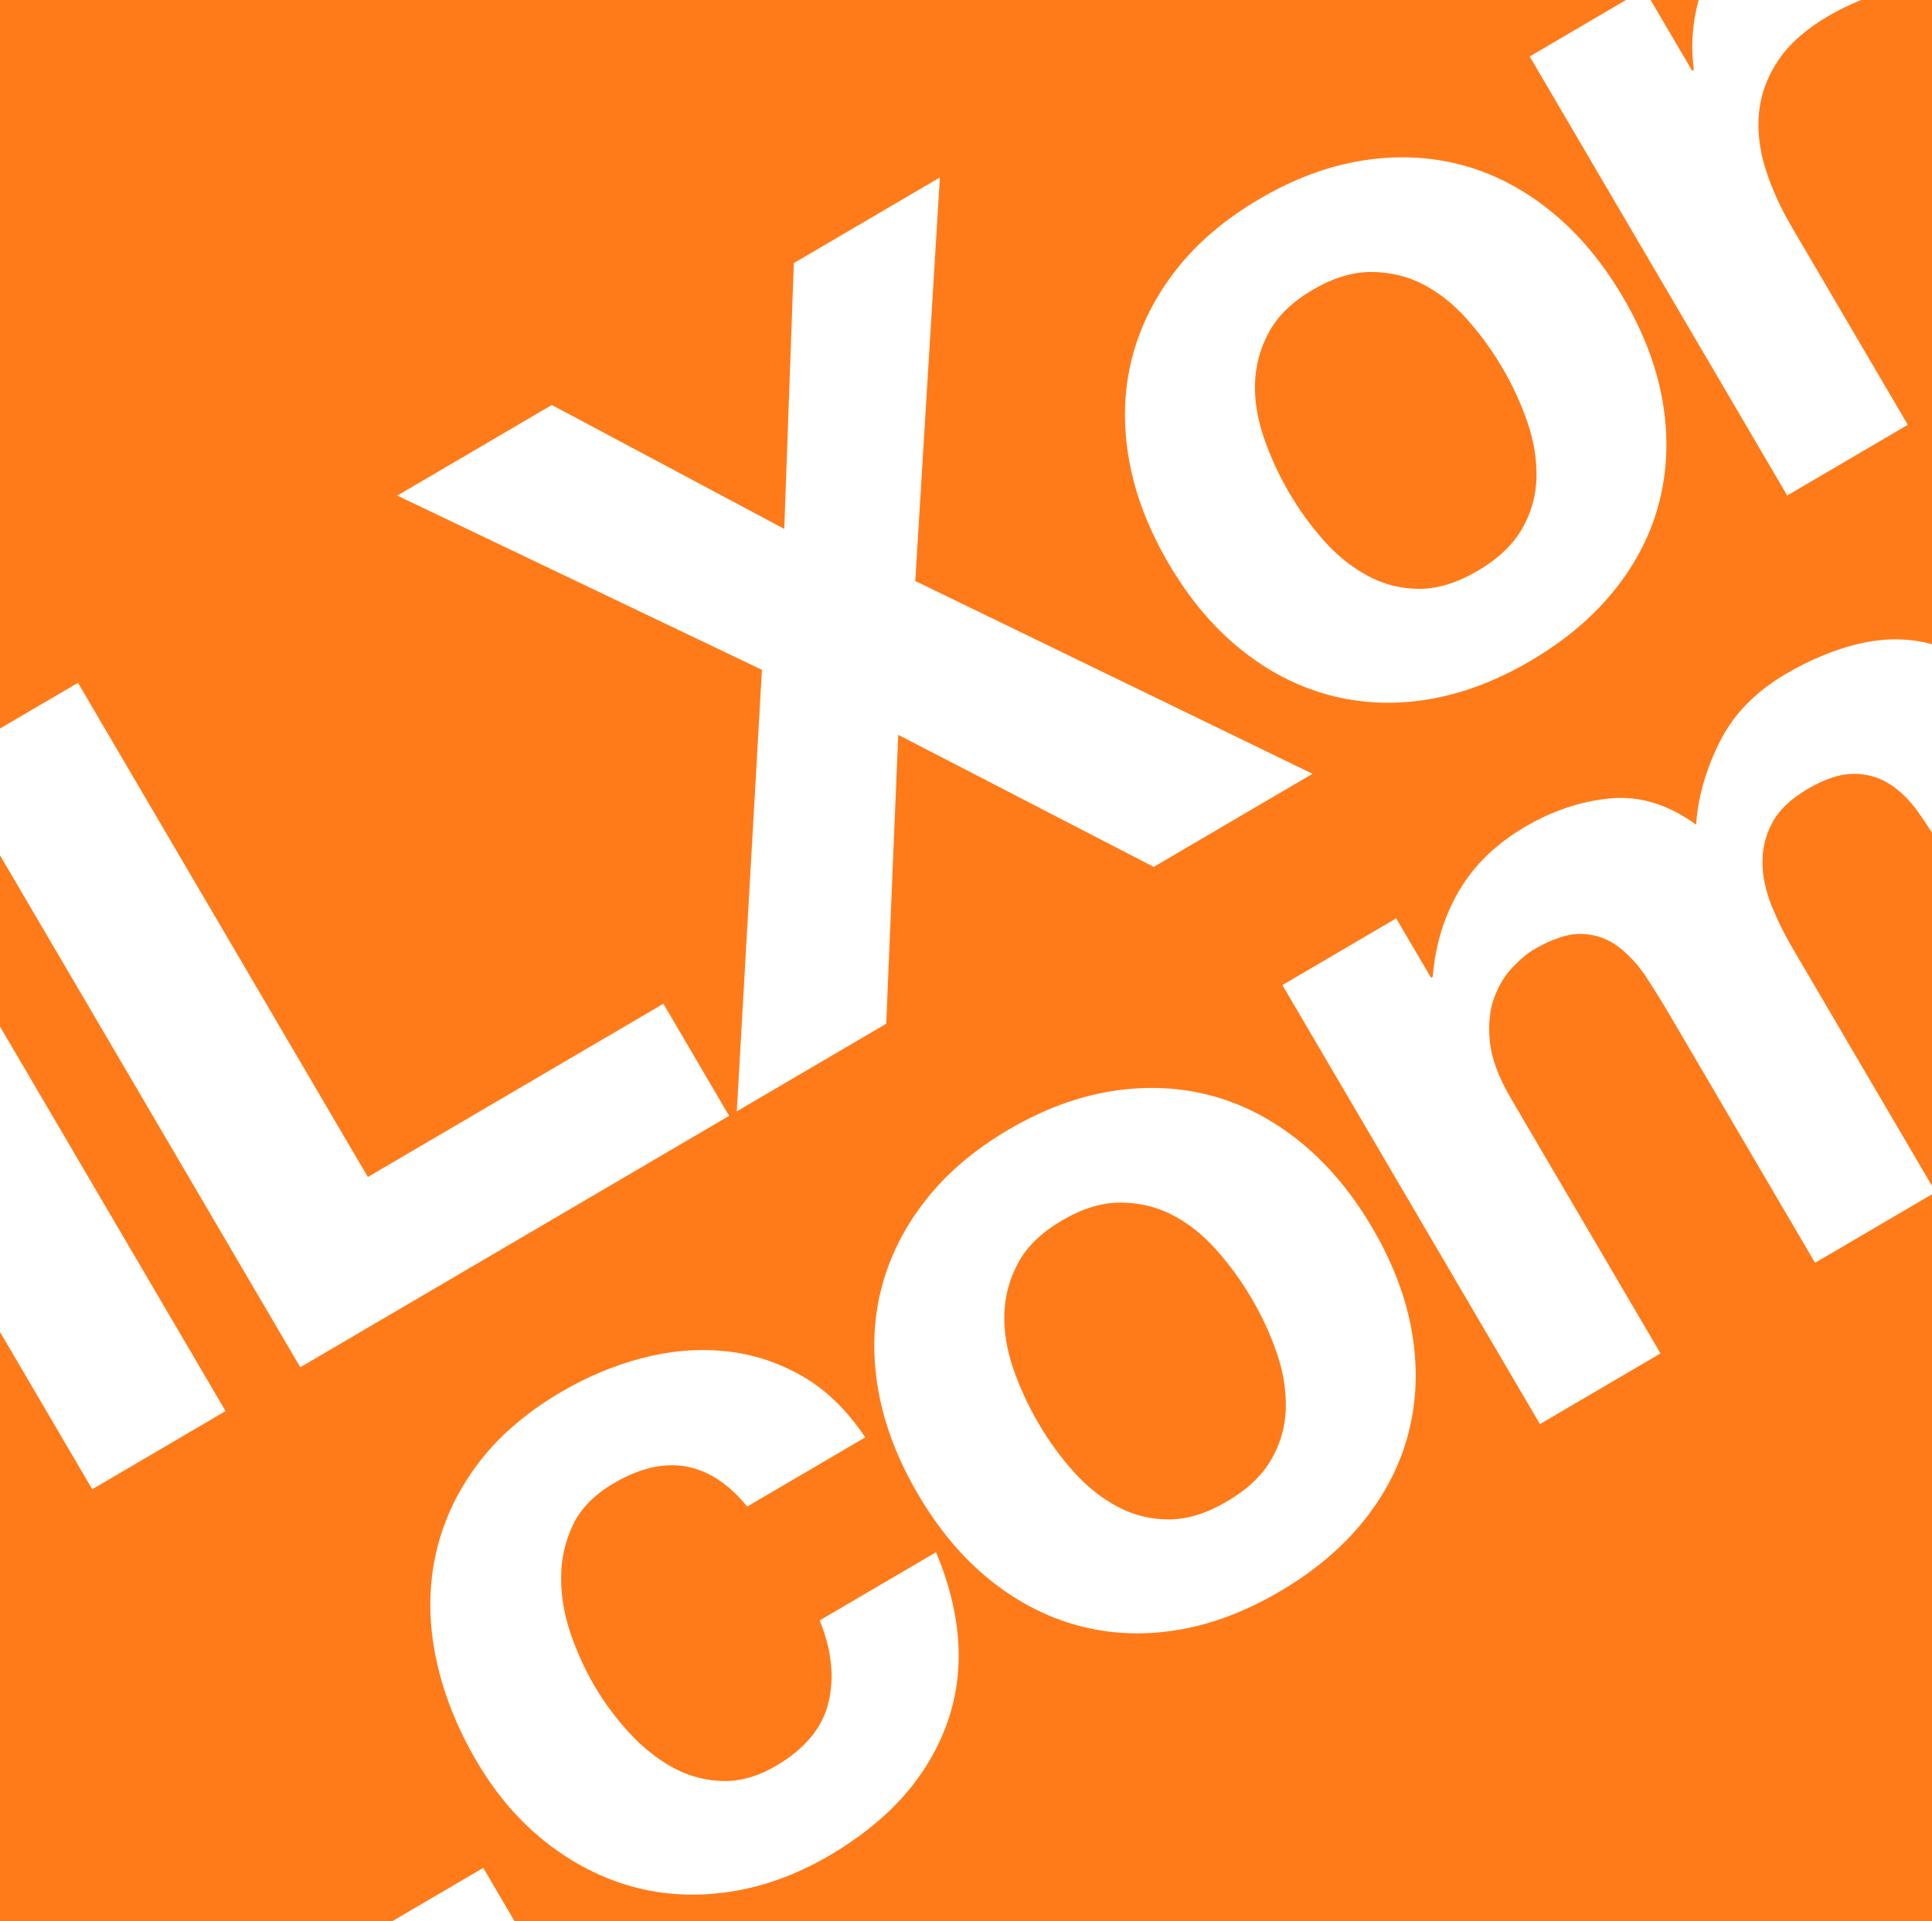
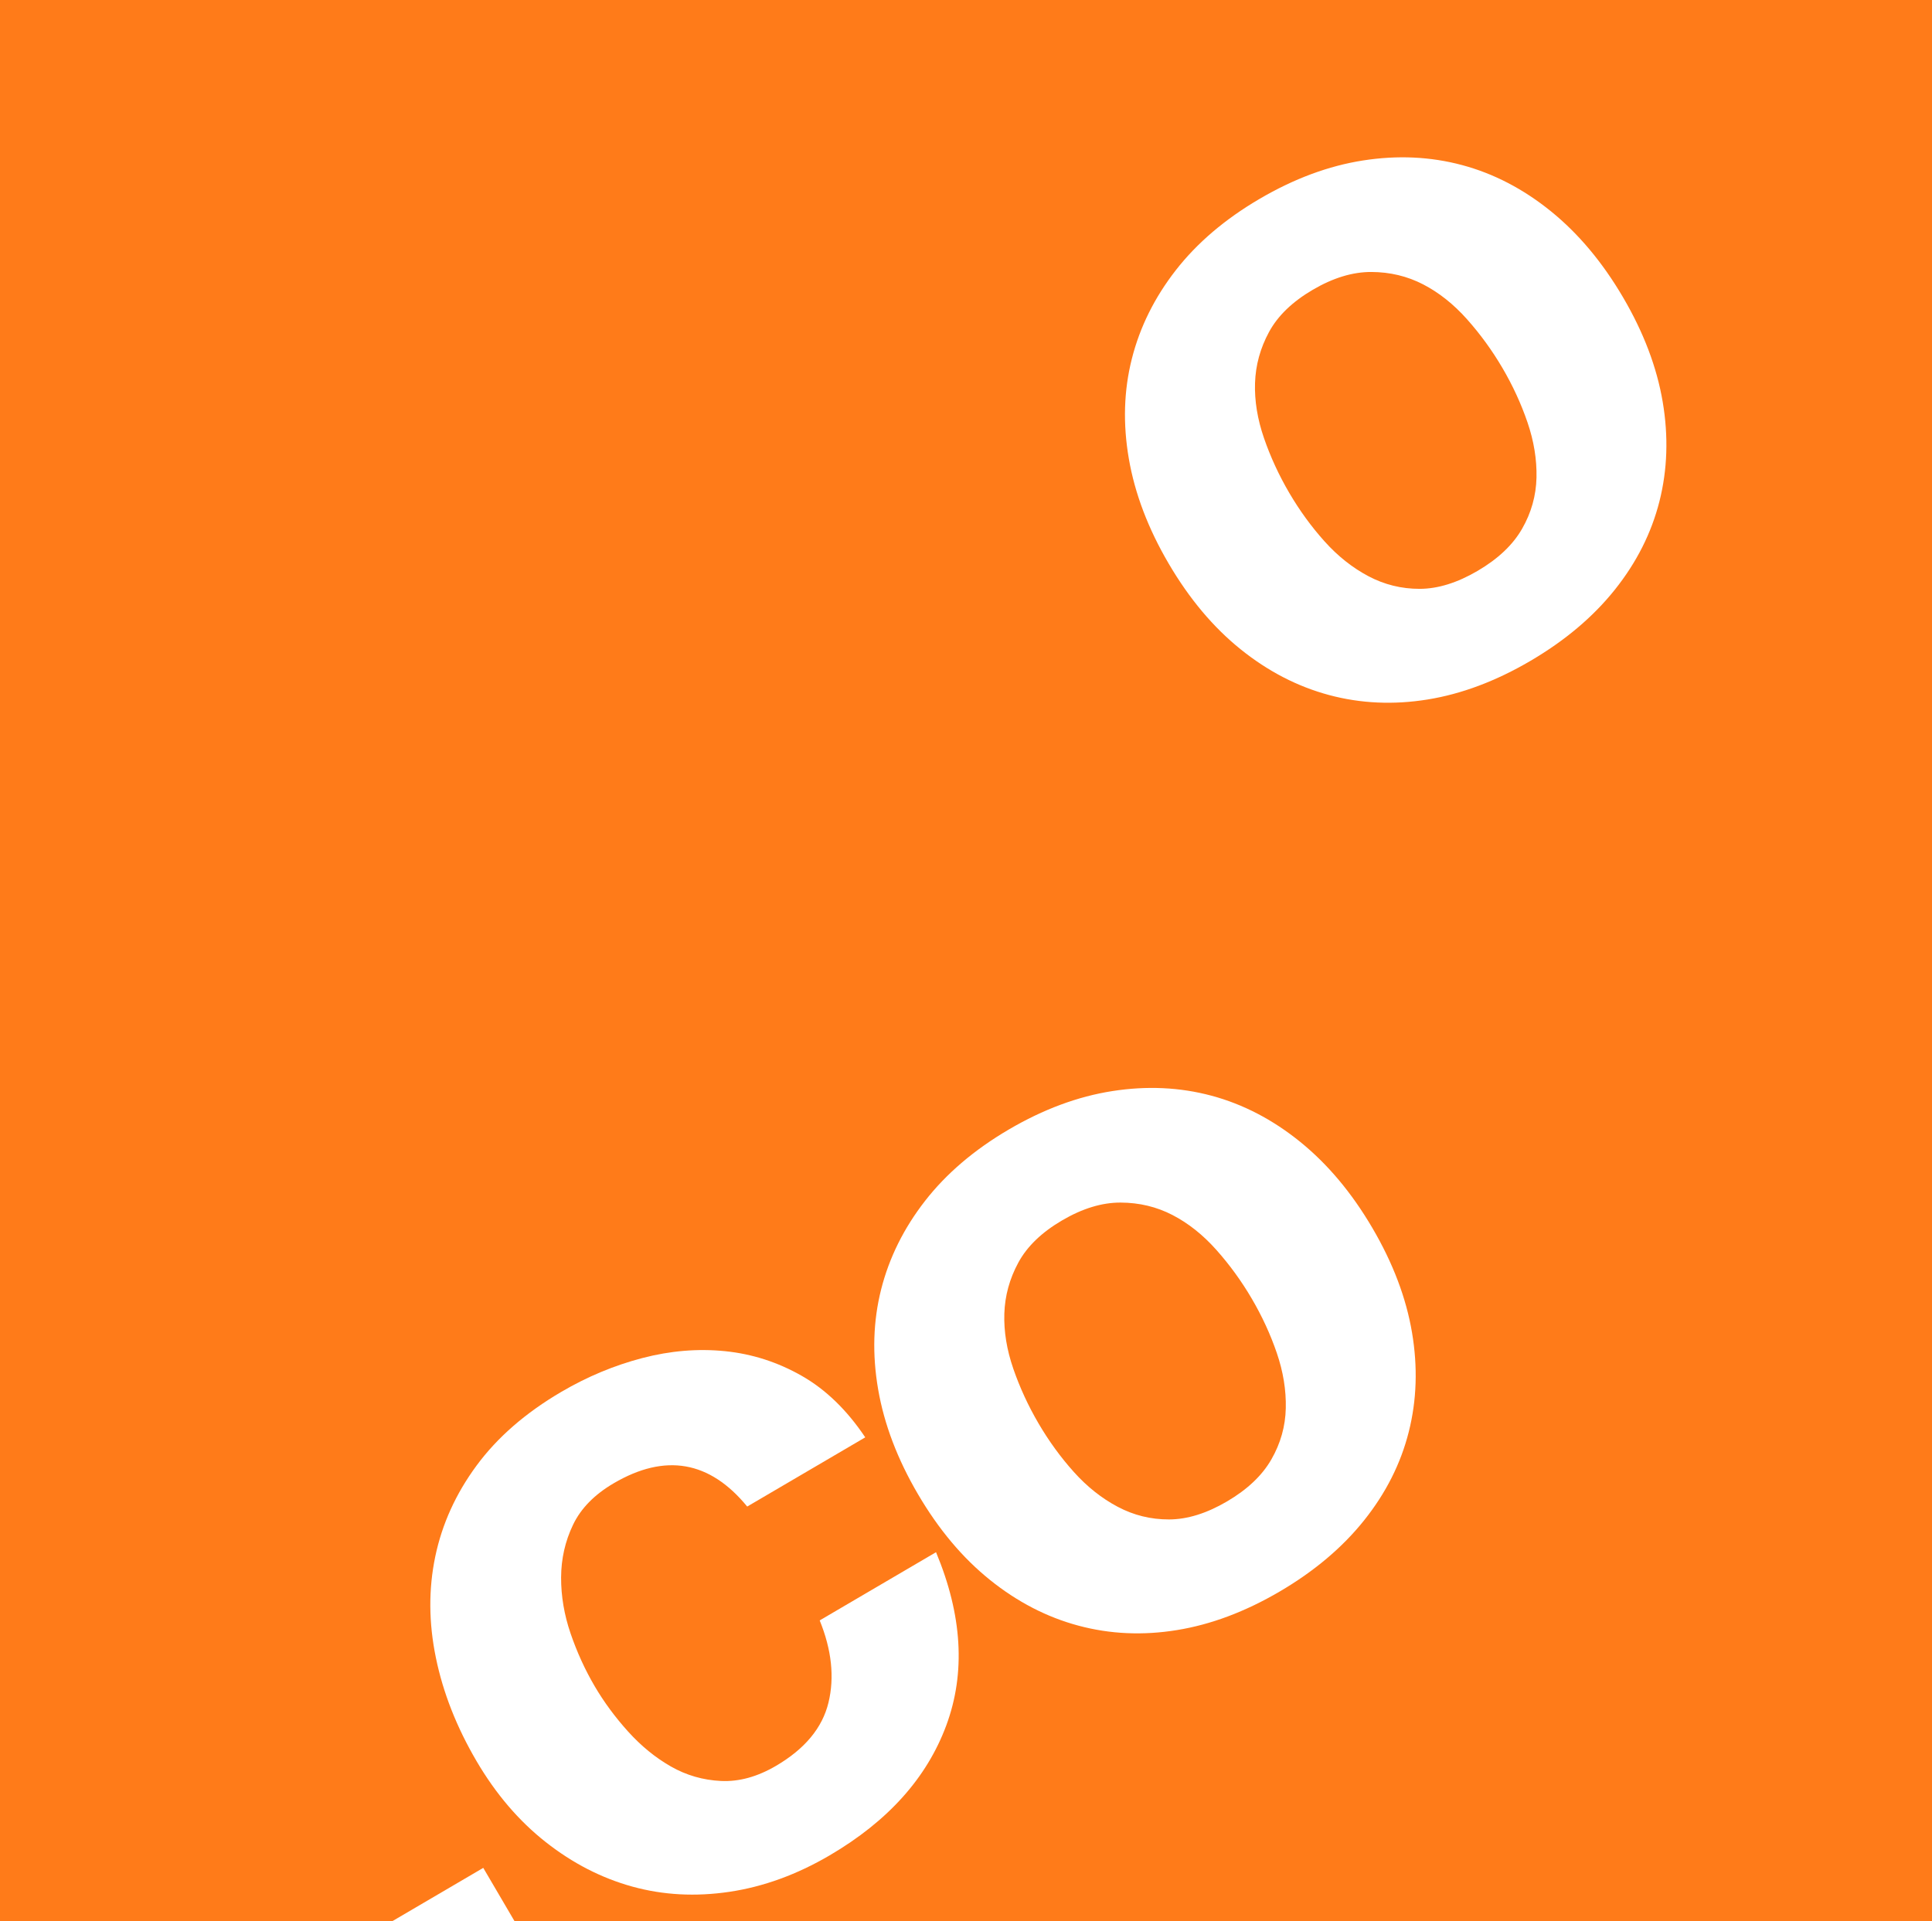
<svg xmlns="http://www.w3.org/2000/svg" width="4905.81" height="4878.61" viewBox="0 0 4905.81 4878.61" version="1.1" xml:space="preserve" style="clip-rule:evenodd;fill-rule:evenodd;stroke-linejoin:round;stroke-miterlimit:2" id="svg12">
  <rect x="0" y="0" width="4905.81" height="4878.61" fill="#333333" stroke="none" />
  <defs id="defs12" />
  <g transform="translate(-1613.72,-2355.98)" id="g12">
    <g id="g11">
      <clipPath id="_clip1">
        <rect x="1613.72" y="2355.98" width="4905.81" height="4878.61" id="rect1" />
      </clipPath>
      <g clip-path="url(#_clip1)" id="g10">
        <g transform="matrix(0.834,0,0,0.834,371.844,-4029.19)" id="g2">
          <rect x="1473.69" y="7627.54" width="5899.47" height="5899.47" style="fill:#ff7b19" id="rect2" />
        </g>
        <g transform="matrix(3.399,-1.993,2.606,4.443,-25770.5,-30041.8)" id="g9">
-           <rect x="1400.54" y="8424.77" width="99.599" height="346.541" style="fill:#ffffff;fill-rule:nonzero" id="rect3" />
-           <path d="m 1555.96,8424.77 v 346.54 h 320.37 v -64.07 h -220.77 v -282.47 z" style="fill:#ffffff;fill-rule:nonzero" id="path3" />
-           <path d="m 2040,8589.79 -157.96,181.52 h 111.65 l 100.87,-119.88 98.96,119.88 h 118.63 l -157.96,-181.04 145.27,-165.5 h -109.11 l -91.99,110.66 -88.81,-110.66 h -115.46 z" style="fill:#ffffff;fill-rule:nonzero" id="path4" />
          <path d="m 2390.82,8646.09 c 0,-10.03 1.26,-19.9 3.8,-29.61 2.54,-9.7 6.87,-18.28 13.01,-25.72 6.13,-7.44 14.27,-13.51 24.42,-18.2 10.15,-4.69 22.84,-7.04 38.06,-7.04 15.23,0 28.02,2.35 38.38,7.04 10.37,4.69 18.61,10.76 24.75,18.2 6.13,7.44 10.46,16.02 13,25.72 2.54,9.71 3.81,19.58 3.81,29.61 0,10.03 -1.27,19.82 -3.81,29.36 -2.54,9.55 -6.87,18.12 -13,25.73 -6.14,7.6 -14.38,13.67 -24.75,18.2 -10.36,4.53 -23.15,6.79 -38.38,6.79 -15.22,0 -27.91,-2.26 -38.06,-6.79 -10.15,-4.53 -18.29,-10.6 -24.42,-18.2 -6.14,-7.61 -10.47,-16.18 -13.01,-25.73 -2.54,-9.54 -3.8,-19.33 -3.8,-29.36 z m -90.09,0 c 0,20.06 4.02,38.18 12.06,54.36 8.03,16.18 19.45,30.01 34.25,41.5 14.81,11.48 32.57,20.3 53.29,26.45 20.72,6.15 43.99,9.22 69.78,9.22 25.8,0 49.17,-3.07 70.1,-9.22 20.94,-6.15 38.81,-14.97 53.61,-26.45 14.8,-11.49 26.22,-25.32 34.26,-41.5 8.03,-16.18 12.05,-34.3 12.05,-54.36 0,-20.06 -4.02,-38.26 -12.05,-54.6 -8.04,-16.34 -19.46,-30.26 -34.26,-41.74 -14.8,-11.49 -32.67,-20.39 -53.61,-26.7 -20.93,-6.31 -44.3,-9.46 -70.1,-9.46 -25.79,0 -49.06,3.15 -69.78,9.46 -20.72,6.31 -38.48,15.21 -53.29,26.7 -14.8,11.48 -26.22,25.4 -34.25,41.74 -8.04,16.34 -12.06,34.54 -12.06,54.6 z" style="fill:#ffffff;fill-rule:nonzero" id="path5" />
-           <path d="m 2666.77,8520.38 v 250.93 h 90.09 v -113.09 c 0,-11.32 1.48,-21.84 4.44,-31.54 2.96,-9.71 7.93,-18.2 14.9,-25.49 6.98,-7.27 16.18,-13.02 27.6,-17.22 11.42,-4.21 25.38,-6.31 41.87,-6.31 5.5,0 11.21,0.24 17.13,0.72 5.92,0.49 10.99,1.05 15.22,1.7 v -64.06 c -7.19,-1.62 -13.74,-2.43 -19.66,-2.43 -11.42,0 -22.42,1.29 -32.99,3.88 -10.57,2.59 -20.51,6.23 -29.82,10.92 -9.3,4.69 -17.55,10.36 -24.74,16.99 -7.19,6.63 -12.9,13.83 -17.13,21.6 h -1.27 v -46.6 z" style="fill:#ffffff;fill-rule:nonzero" id="path6" />
          <rect x="1394.83" y="9029.84" width="99.599" height="74.744" style="fill:#ffffff;fill-rule:nonzero" id="rect6" />
          <path d="m 1758.97,8941.99 h 88.18 c -1.27,-16.18 -6.35,-30.17 -15.23,-41.98 -8.88,-11.81 -20.4,-21.68 -34.57,-29.61 -14.17,-7.92 -30.24,-13.83 -48.22,-17.71 -17.97,-3.88 -36.68,-5.83 -56.14,-5.83 -26.64,0 -50.33,3.4 -71.05,10.2 -20.72,6.79 -38.27,16.26 -52.65,28.39 -14.38,12.13 -25.27,26.53 -32.67,43.2 -7.41,16.66 -11.11,34.7 -11.11,54.11 0,18.77 4.02,36 12.06,51.69 8.03,15.7 19.24,29.2 33.62,40.53 14.38,11.32 31.83,20.14 52.34,26.45 20.51,6.31 43.03,9.47 67.56,9.47 43.56,0 79.3,-8.74 107.21,-26.21 27.91,-17.48 44.83,-42.88 50.75,-76.2 h -86.91 c -2.96,15.53 -10.26,27.9 -21.89,37.12 -11.63,9.23 -28.23,13.84 -49.8,13.84 -13.95,0 -25.79,-2.43 -35.52,-7.28 -9.73,-4.86 -17.45,-11.08 -23.16,-18.69 -5.71,-7.6 -9.83,-16.1 -12.37,-25.48 -2.53,-9.38 -3.8,-18.6 -3.8,-27.66 0,-9.39 1.27,-18.85 3.8,-28.4 2.54,-9.54 6.88,-18.28 13.01,-26.21 6.13,-7.92 14.06,-14.39 23.79,-19.41 9.72,-5.02 21.78,-7.52 36.16,-7.52 38.48,0 60.69,14.39 66.61,43.19 z" style="fill:#ffffff;fill-rule:nonzero" id="path7" />
          <path d="m 1948.02,8979.36 c 0,-10.03 1.26,-19.89 3.8,-29.6 2.54,-9.71 6.87,-18.28 13.01,-25.73 6.13,-7.44 14.27,-13.5 24.42,-18.2 10.15,-4.69 22.84,-7.03 38.06,-7.03 15.23,0 28.02,2.34 38.38,7.03 10.36,4.7 18.61,10.76 24.74,18.2 6.14,7.45 10.47,16.02 13.01,25.73 2.54,9.71 3.8,19.57 3.8,29.6 0,10.04 -1.26,19.82 -3.8,29.37 -2.54,9.54 -6.87,18.12 -13.01,25.72 -6.13,7.61 -14.38,13.67 -24.74,18.2 -10.36,4.53 -23.15,6.8 -38.38,6.8 -15.22,0 -27.91,-2.27 -38.06,-6.8 -10.15,-4.53 -18.29,-10.59 -24.42,-18.2 -6.14,-7.6 -10.47,-16.18 -13.01,-25.72 -2.54,-9.55 -3.8,-19.33 -3.8,-29.37 z m -90.09,0 c 0,20.07 4.02,38.19 12.06,54.36 8.03,16.18 19.45,30.02 34.25,41.5 14.8,11.49 32.57,20.31 53.29,26.45 20.72,6.15 43.98,9.23 69.78,9.23 25.8,0 49.17,-3.08 70.1,-9.23 20.94,-6.14 38.81,-14.96 53.61,-26.45 14.8,-11.48 26.22,-25.32 34.26,-41.5 8.03,-16.17 12.05,-34.29 12.05,-54.36 0,-20.06 -4.02,-38.26 -12.05,-54.6 -8.04,-16.34 -19.46,-30.25 -34.26,-41.74 -14.8,-11.48 -32.67,-20.38 -53.61,-26.69 -20.93,-6.31 -44.3,-9.47 -70.1,-9.47 -25.8,0 -49.06,3.16 -69.78,9.47 -20.72,6.31 -38.49,15.21 -53.29,26.69 -14.8,11.49 -26.22,25.4 -34.25,41.74 -8.04,16.34 -12.06,34.54 -12.06,54.6 z" style="fill:#ffffff;fill-rule:nonzero" id="path8" />
-           <path d="m 2226.51,8853.66 v 250.93 h 90.08 v -145.61 c 0,-12.3 2.33,-22.24 6.98,-29.85 4.65,-7.6 10.26,-13.43 16.81,-17.47 6.56,-4.05 13.32,-6.8 20.3,-8.25 6.98,-1.46 12.58,-2.19 16.81,-2.19 14.38,0 25.27,1.86 32.67,5.59 7.41,3.72 12.69,8.65 15.86,14.8 3.18,6.15 4.97,12.86 5.4,20.14 0.42,7.28 0.63,14.64 0.63,22.08 v 140.76 h 90.08 V 8964.8 c 0,-7.76 0.74,-15.45 2.22,-23.05 1.48,-7.6 4.44,-14.4 8.89,-20.39 4.44,-5.98 10.57,-10.83 18.39,-14.55 7.83,-3.73 18.08,-5.59 30.77,-5.59 12.69,0 22.73,1.62 30.13,4.86 7.4,3.23 13.01,7.6 16.81,13.1 3.81,5.5 6.14,11.97 6.98,19.41 0.85,7.45 1.27,15.38 1.27,23.79 v 142.21 h 90.08 v -167.94 c 0,-16.17 -2.96,-30.01 -8.88,-41.49 -5.92,-11.49 -14.17,-20.79 -24.74,-27.91 -10.57,-7.12 -23.26,-12.3 -38.06,-15.53 -14.8,-3.24 -30.87,-4.86 -48.21,-4.86 -22.84,0 -42.61,4.21 -59.32,12.62 -16.7,8.42 -29.92,18.12 -39.65,29.12 -8.88,-15.53 -21.88,-26.37 -39.01,-32.51 -17.13,-6.15 -36.06,-9.23 -56.78,-9.23 -21.57,0 -40.71,3.56 -57.41,10.68 -16.71,7.12 -30.98,17.15 -42.82,30.09 h -1.27 v -33.97 z" style="fill:#ffffff;fill-rule:nonzero" id="path9" />
        </g>
      </g>
    </g>
  </g>
</svg>